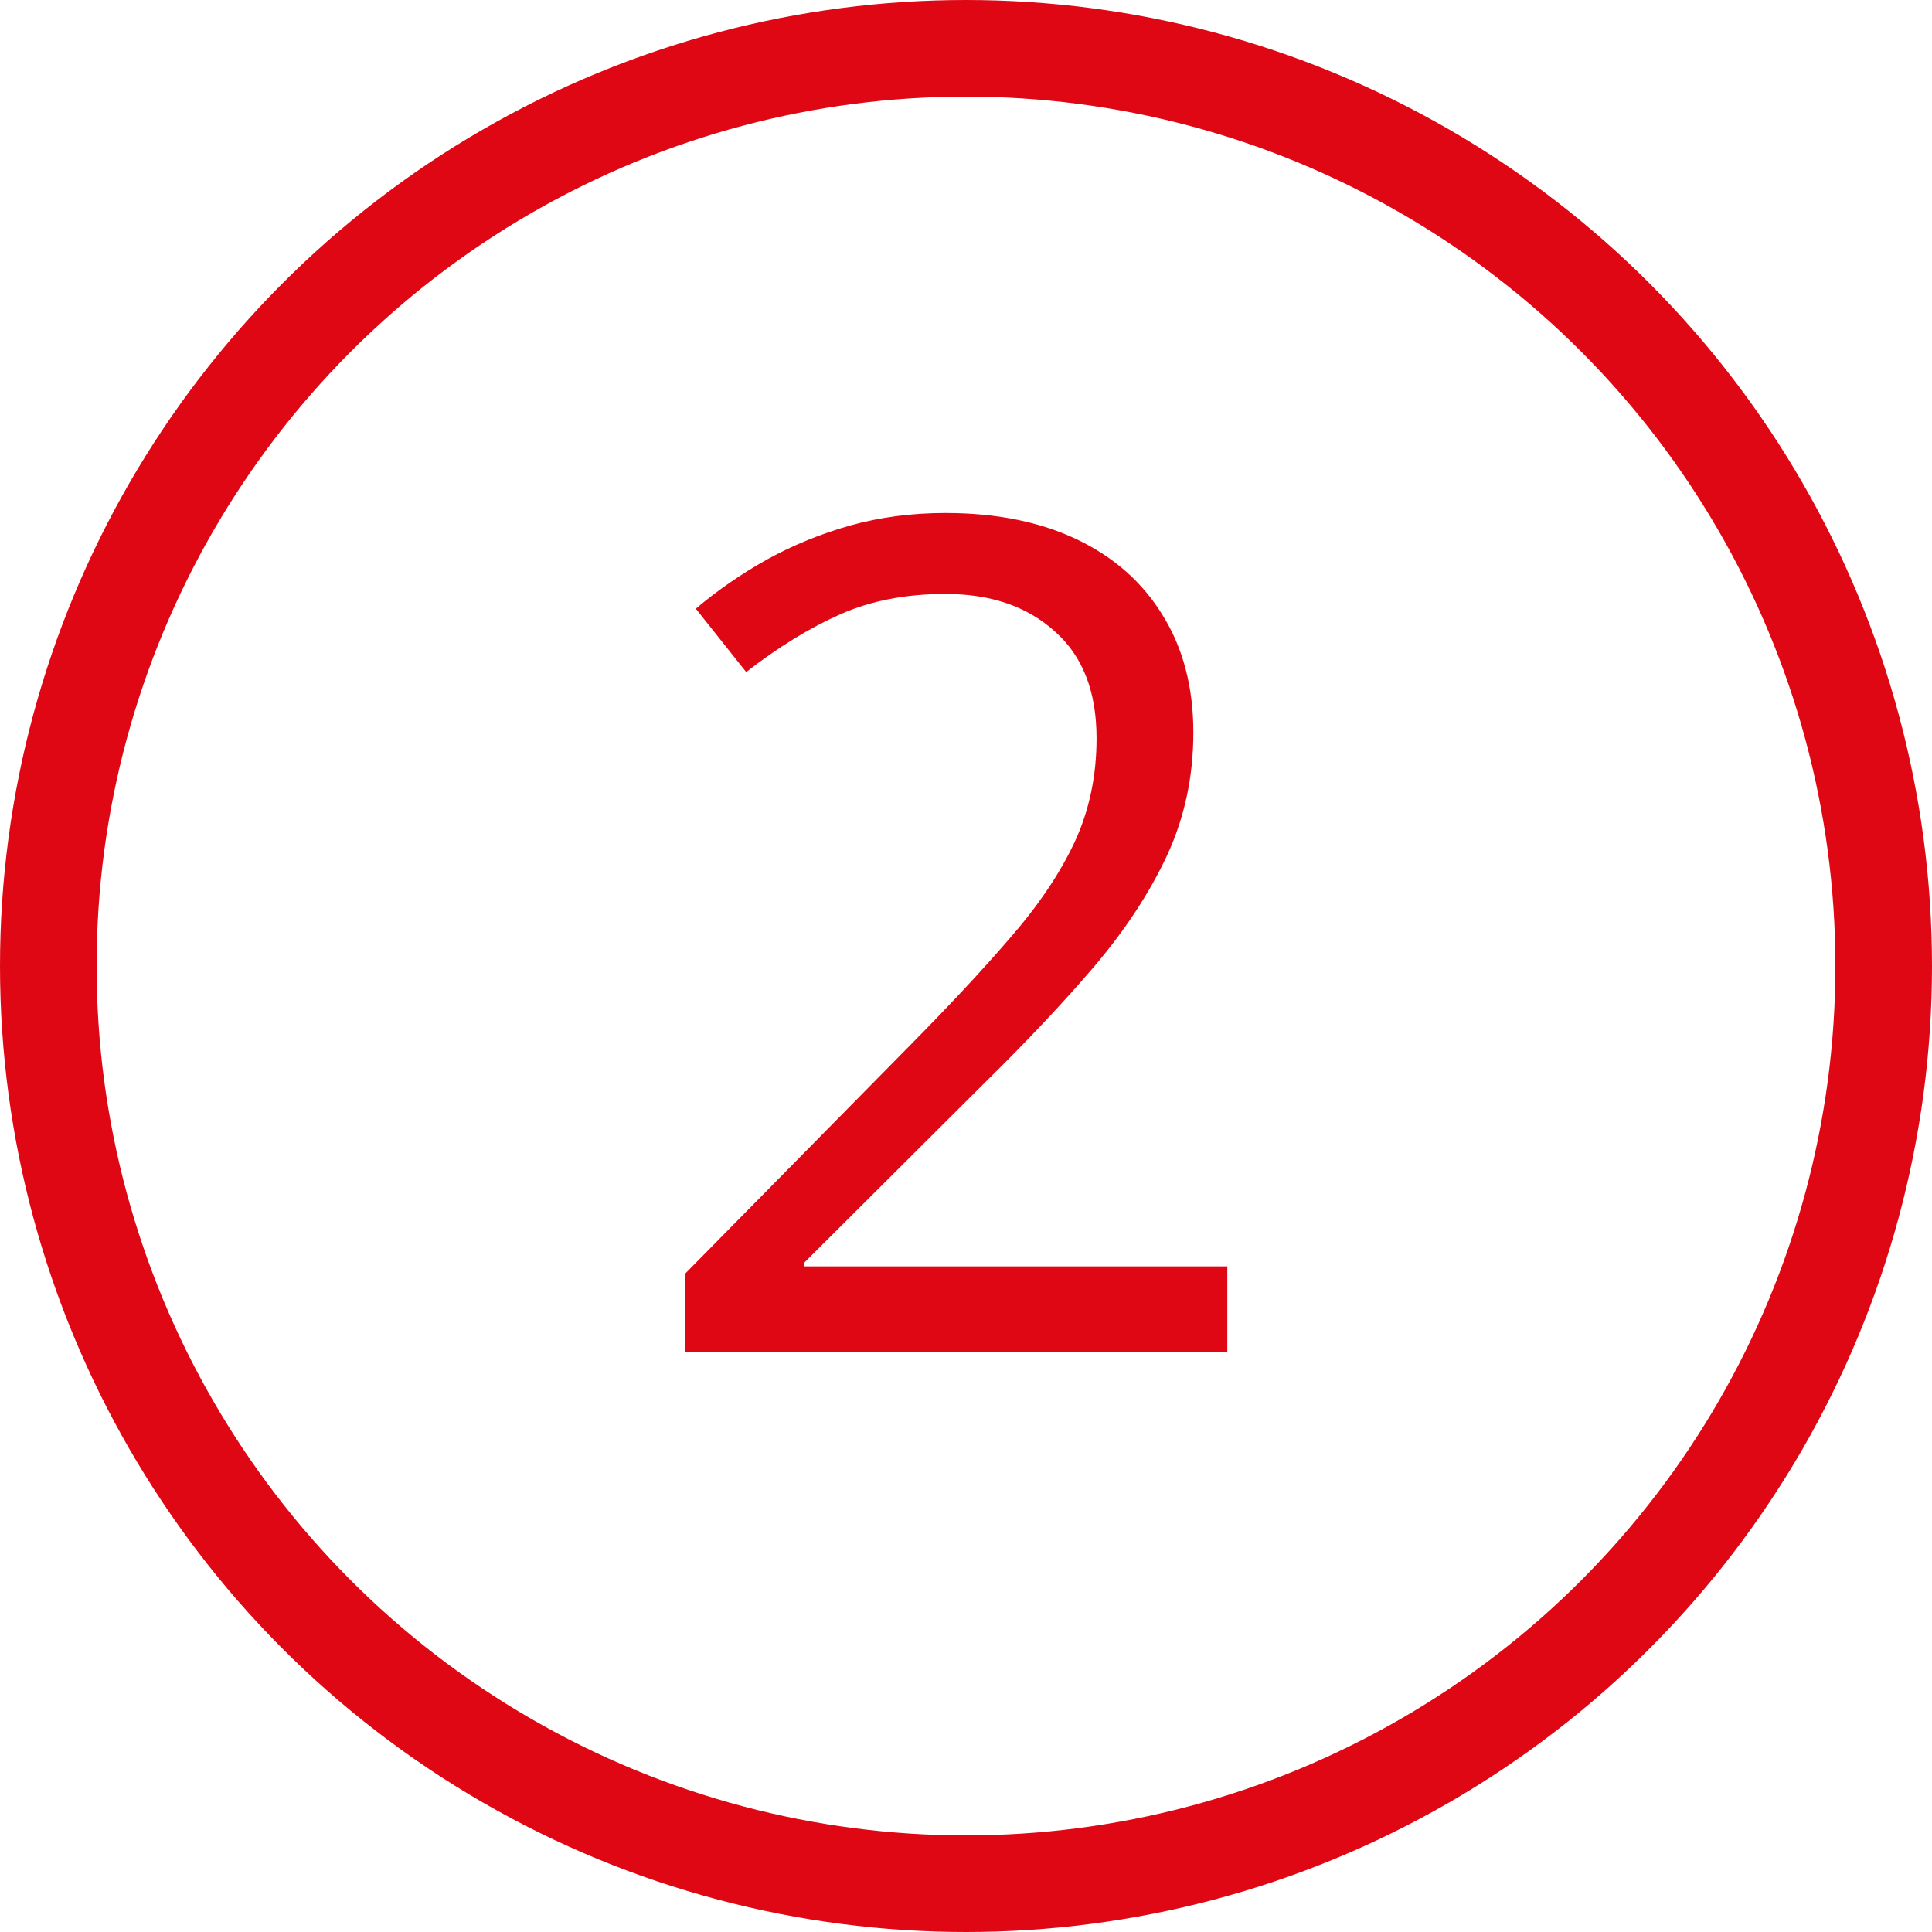
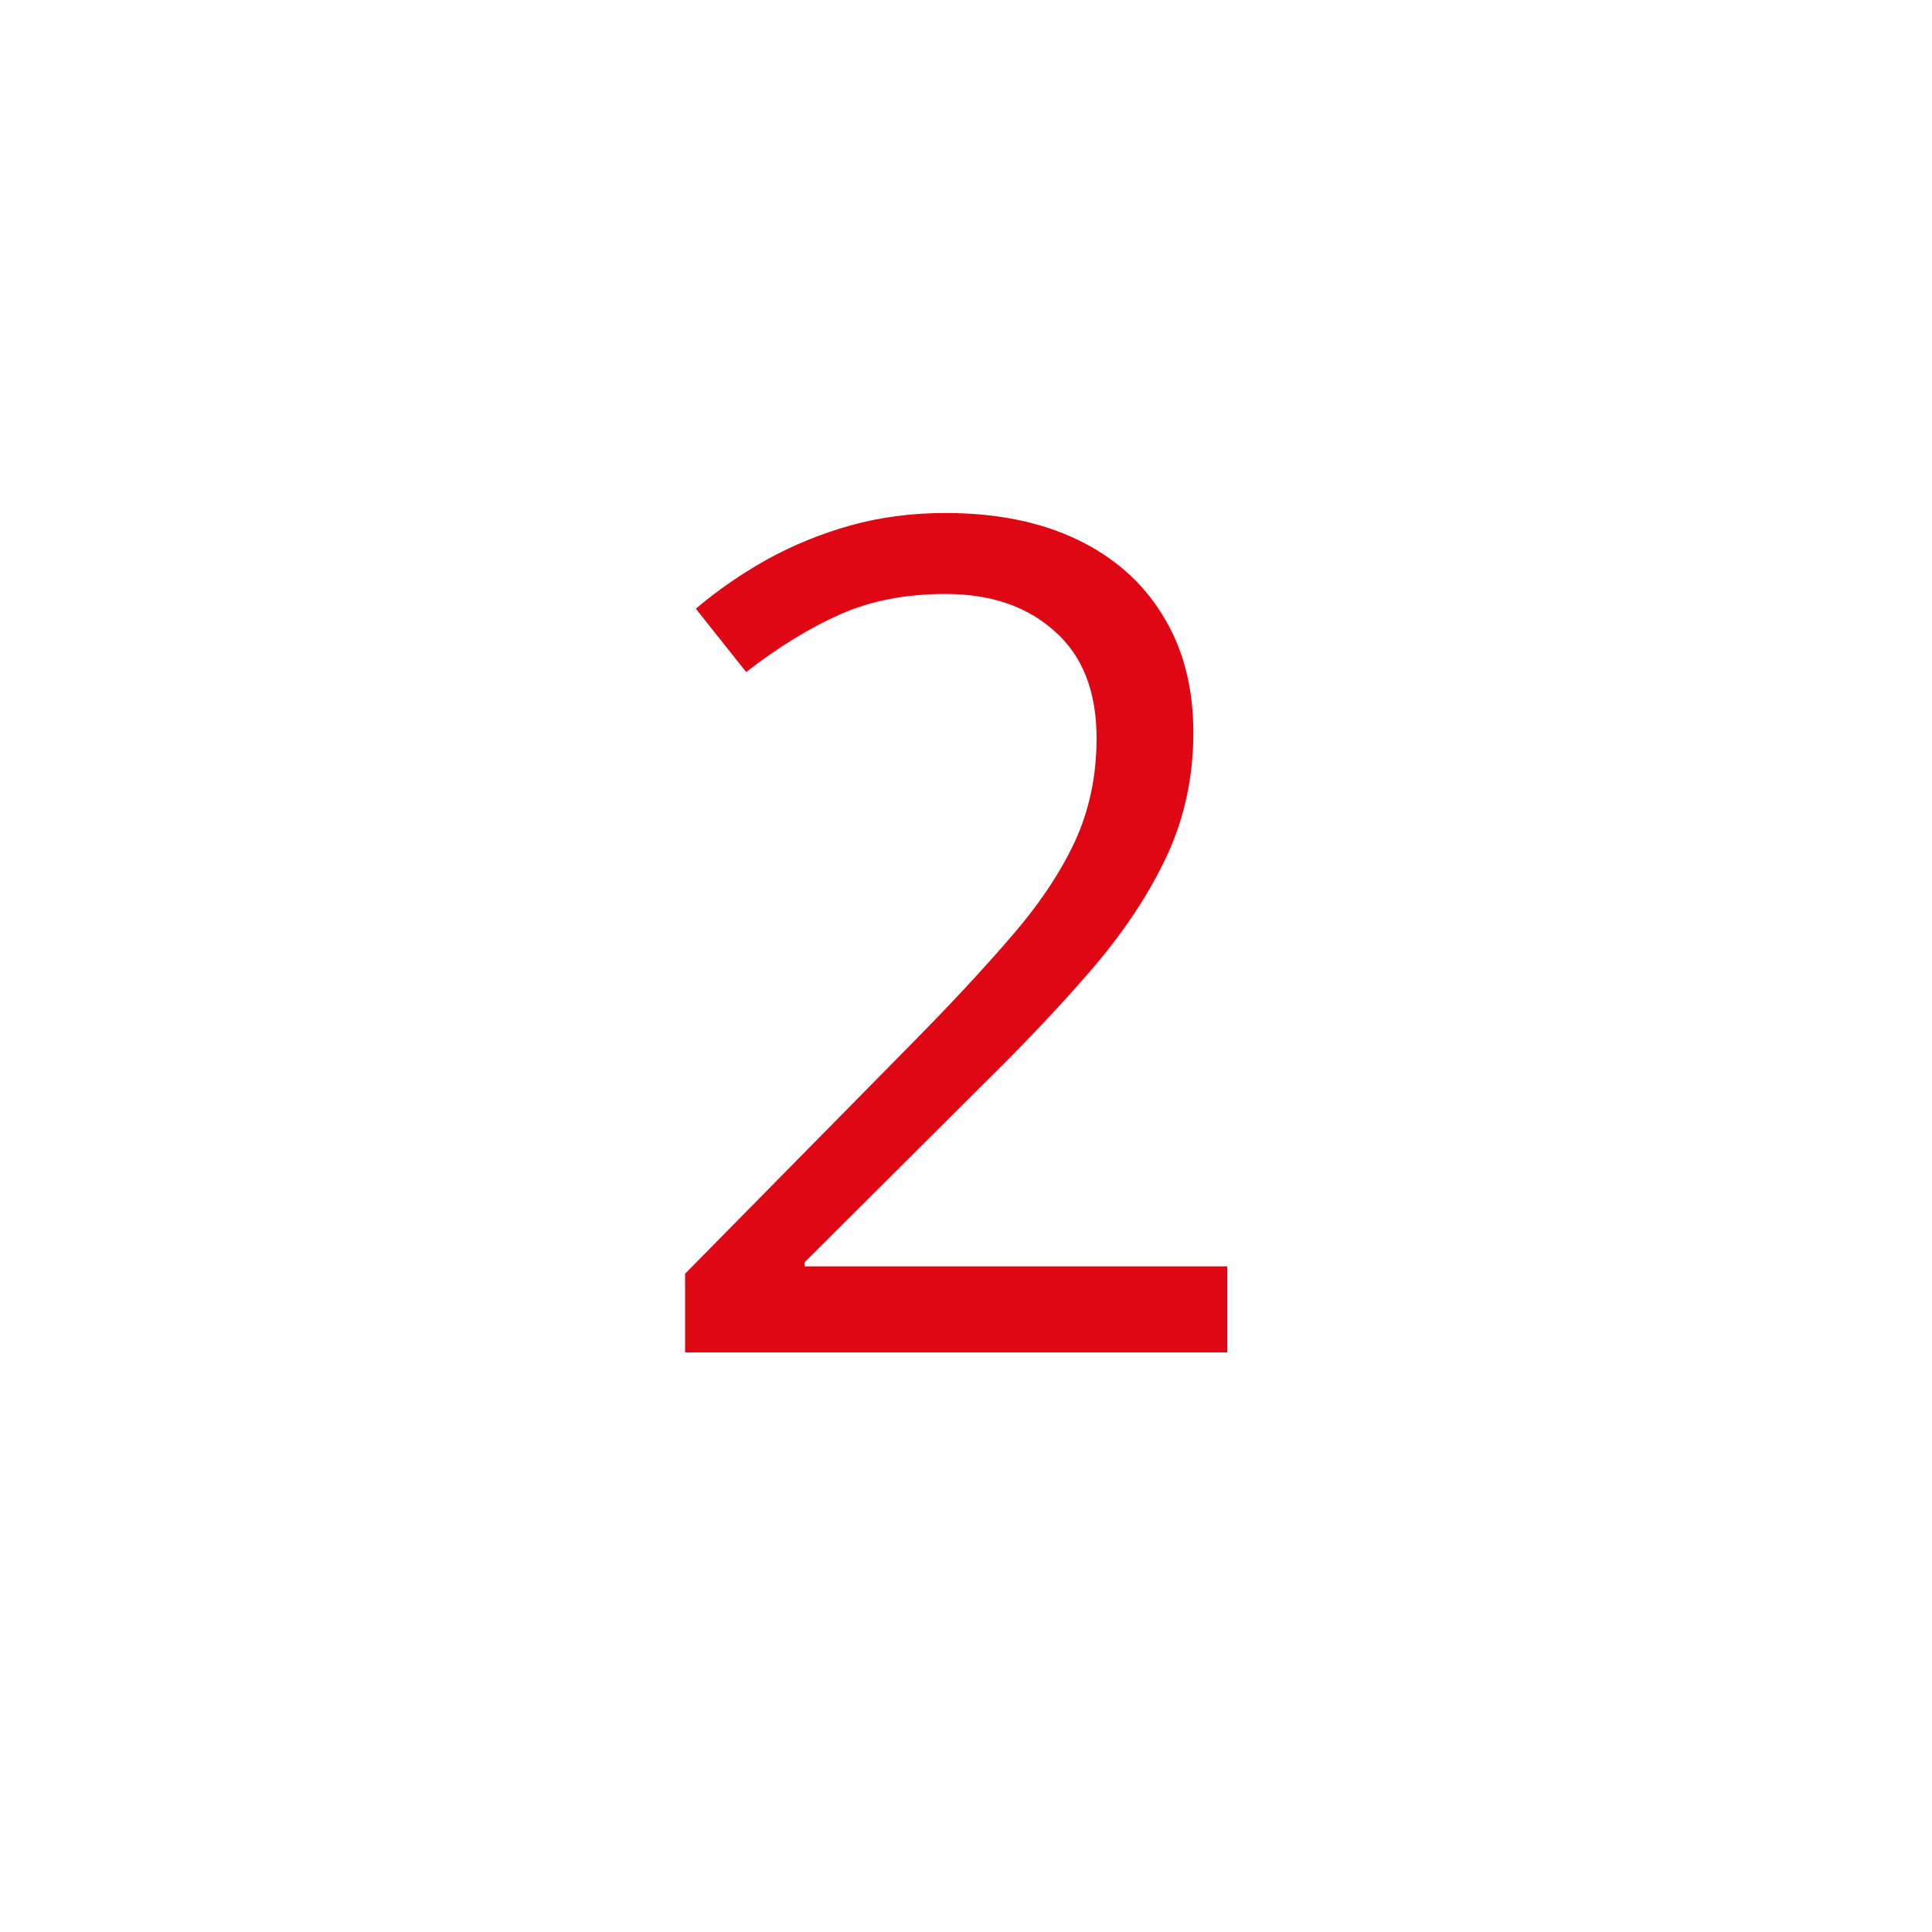
<svg xmlns="http://www.w3.org/2000/svg" width="40" height="40" viewBox="0 0 40 40" fill="none">
  <path d="M25.41 28H14.184V26.371L18.766 21.719C19.617 20.859 20.332 20.094 20.91 19.422C21.496 18.75 21.941 18.09 22.246 17.441C22.551 16.785 22.703 16.066 22.703 15.285C22.703 14.316 22.414 13.578 21.836 13.07C21.266 12.555 20.512 12.297 19.574 12.297C18.754 12.297 18.027 12.438 17.395 12.719C16.762 13 16.113 13.398 15.449 13.914L14.406 12.602C14.859 12.219 15.352 11.879 15.883 11.582C16.422 11.285 16.996 11.051 17.605 10.879C18.223 10.707 18.879 10.621 19.574 10.621C20.629 10.621 21.539 10.805 22.305 11.172C23.07 11.539 23.66 12.062 24.074 12.742C24.496 13.422 24.707 14.23 24.707 15.168C24.707 16.074 24.527 16.918 24.168 17.699C23.809 18.473 23.305 19.242 22.656 20.008C22.008 20.766 21.25 21.57 20.383 22.422L16.656 26.137V26.219H25.41V28Z" fill="#DF0714" />
-   <circle cx="20" cy="20" r="19" stroke="#DF0714" stroke-width="2" />
</svg>